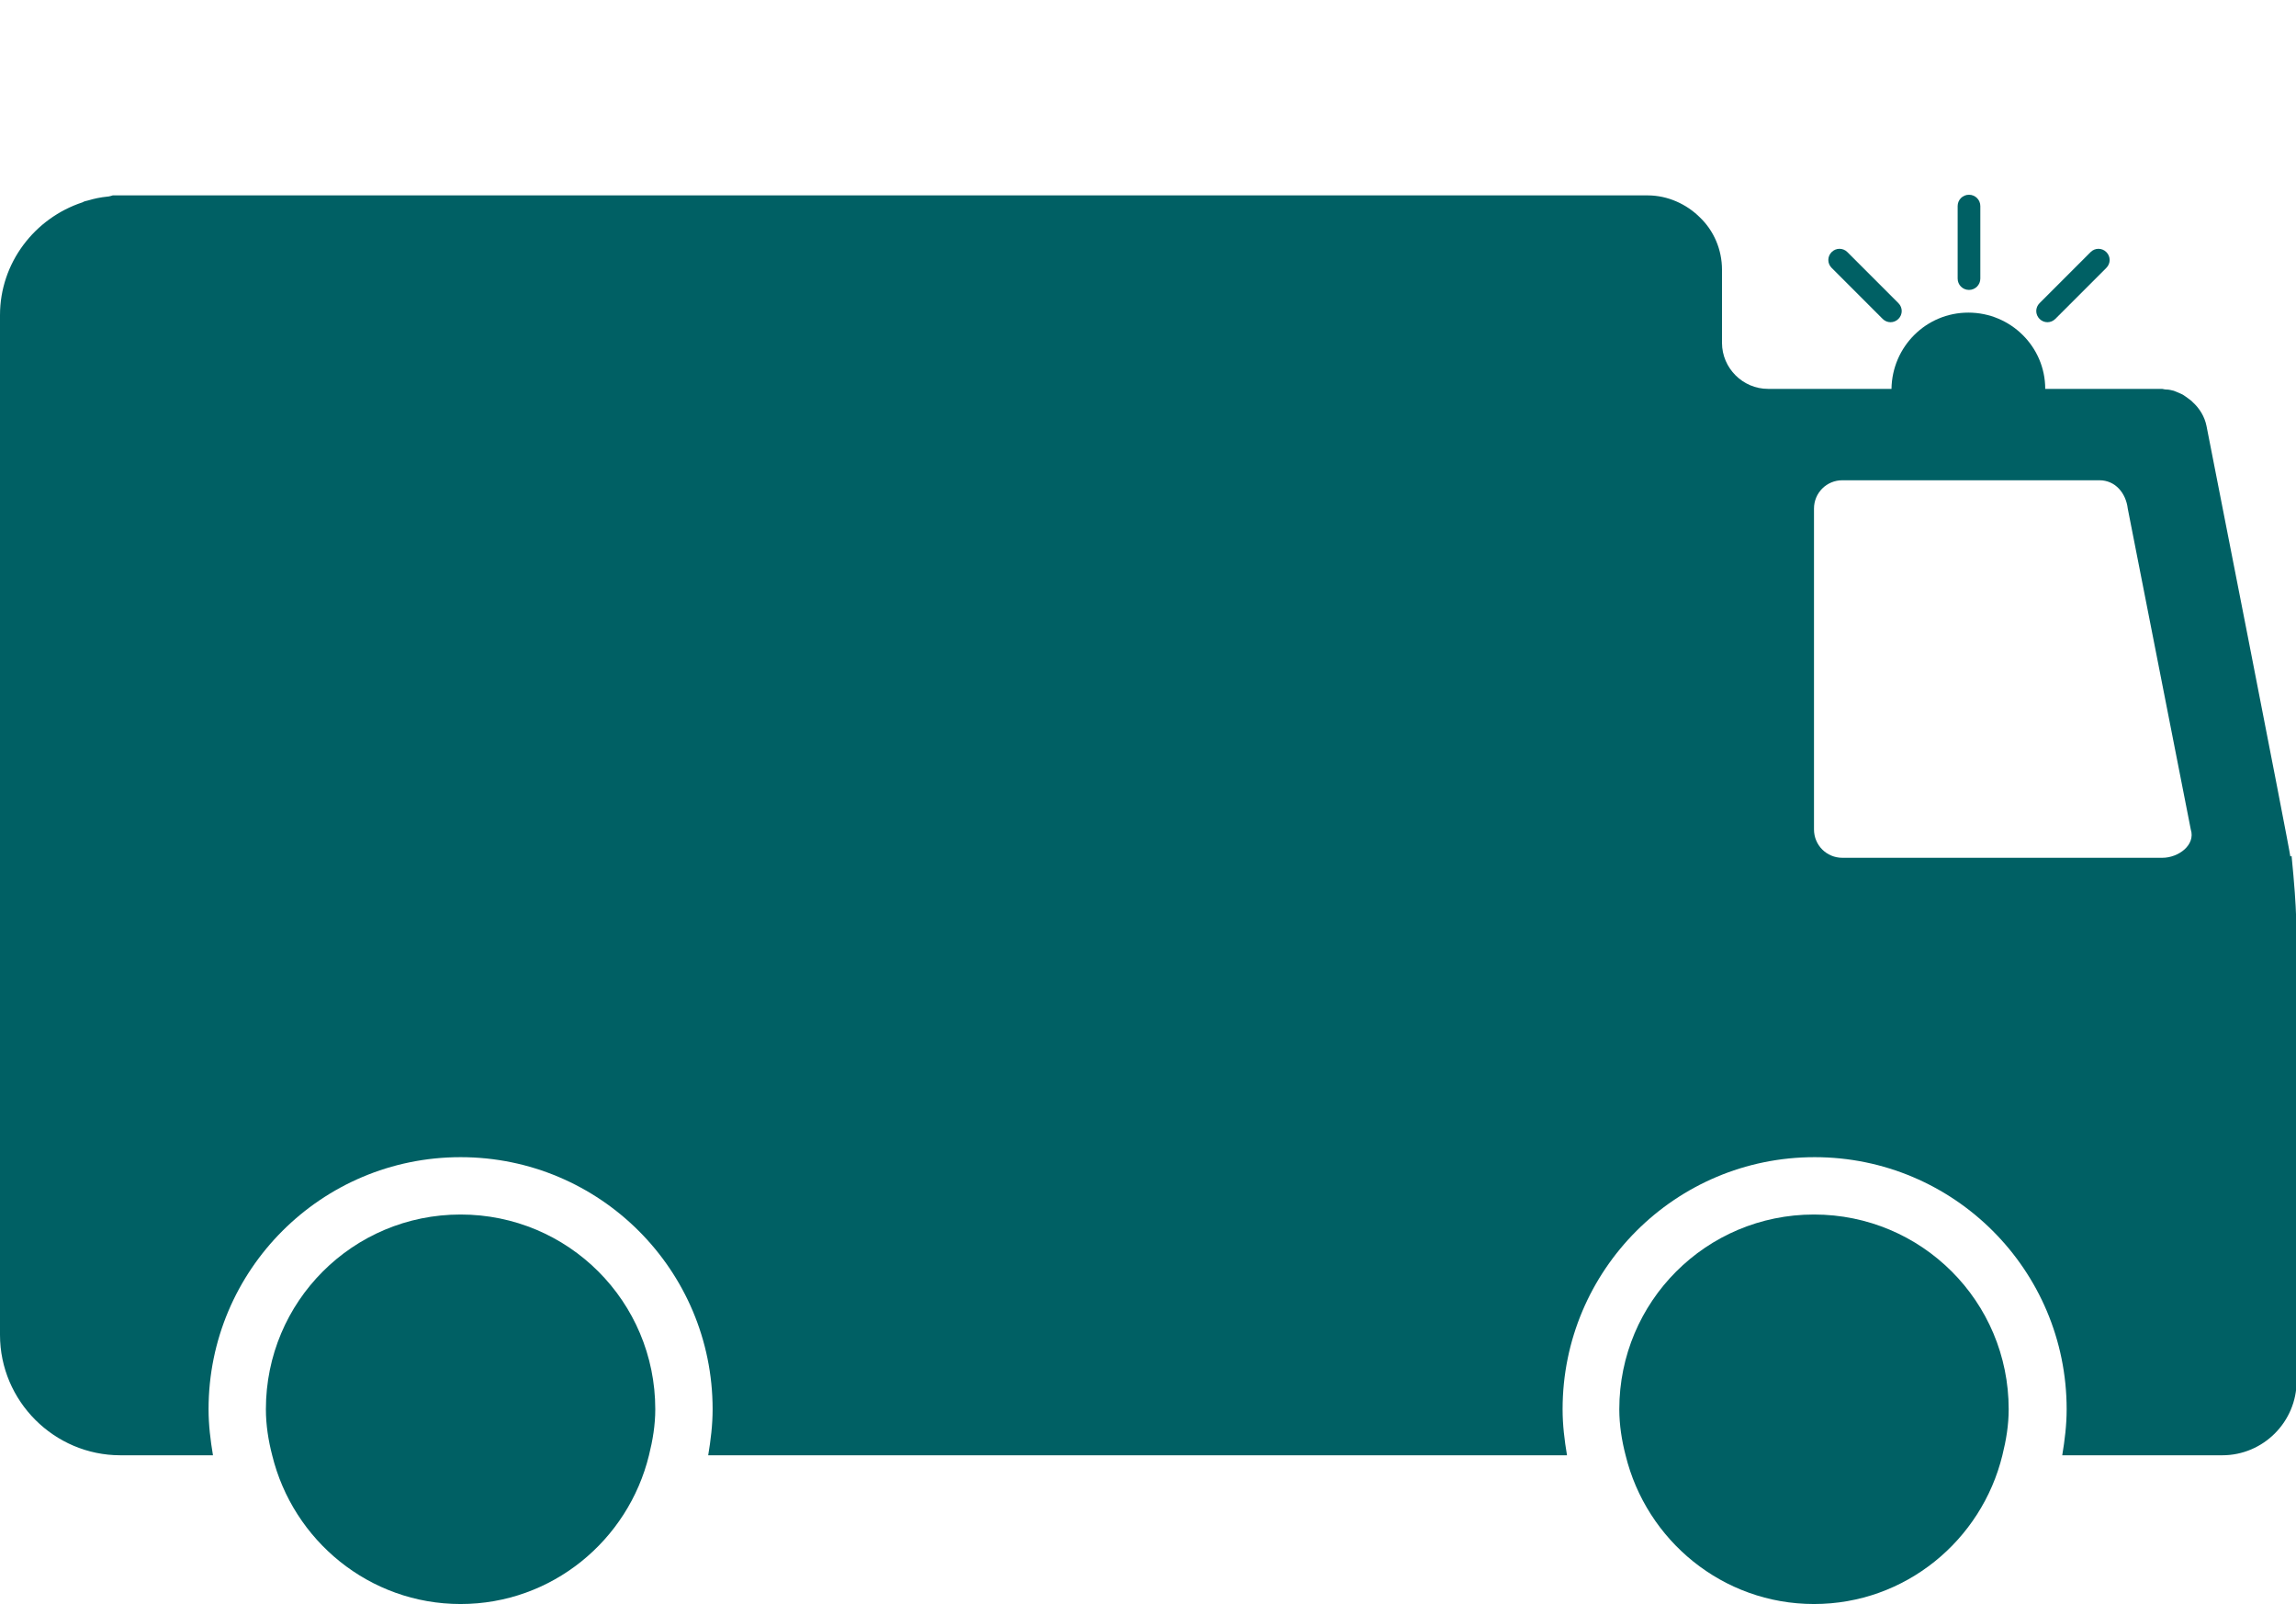
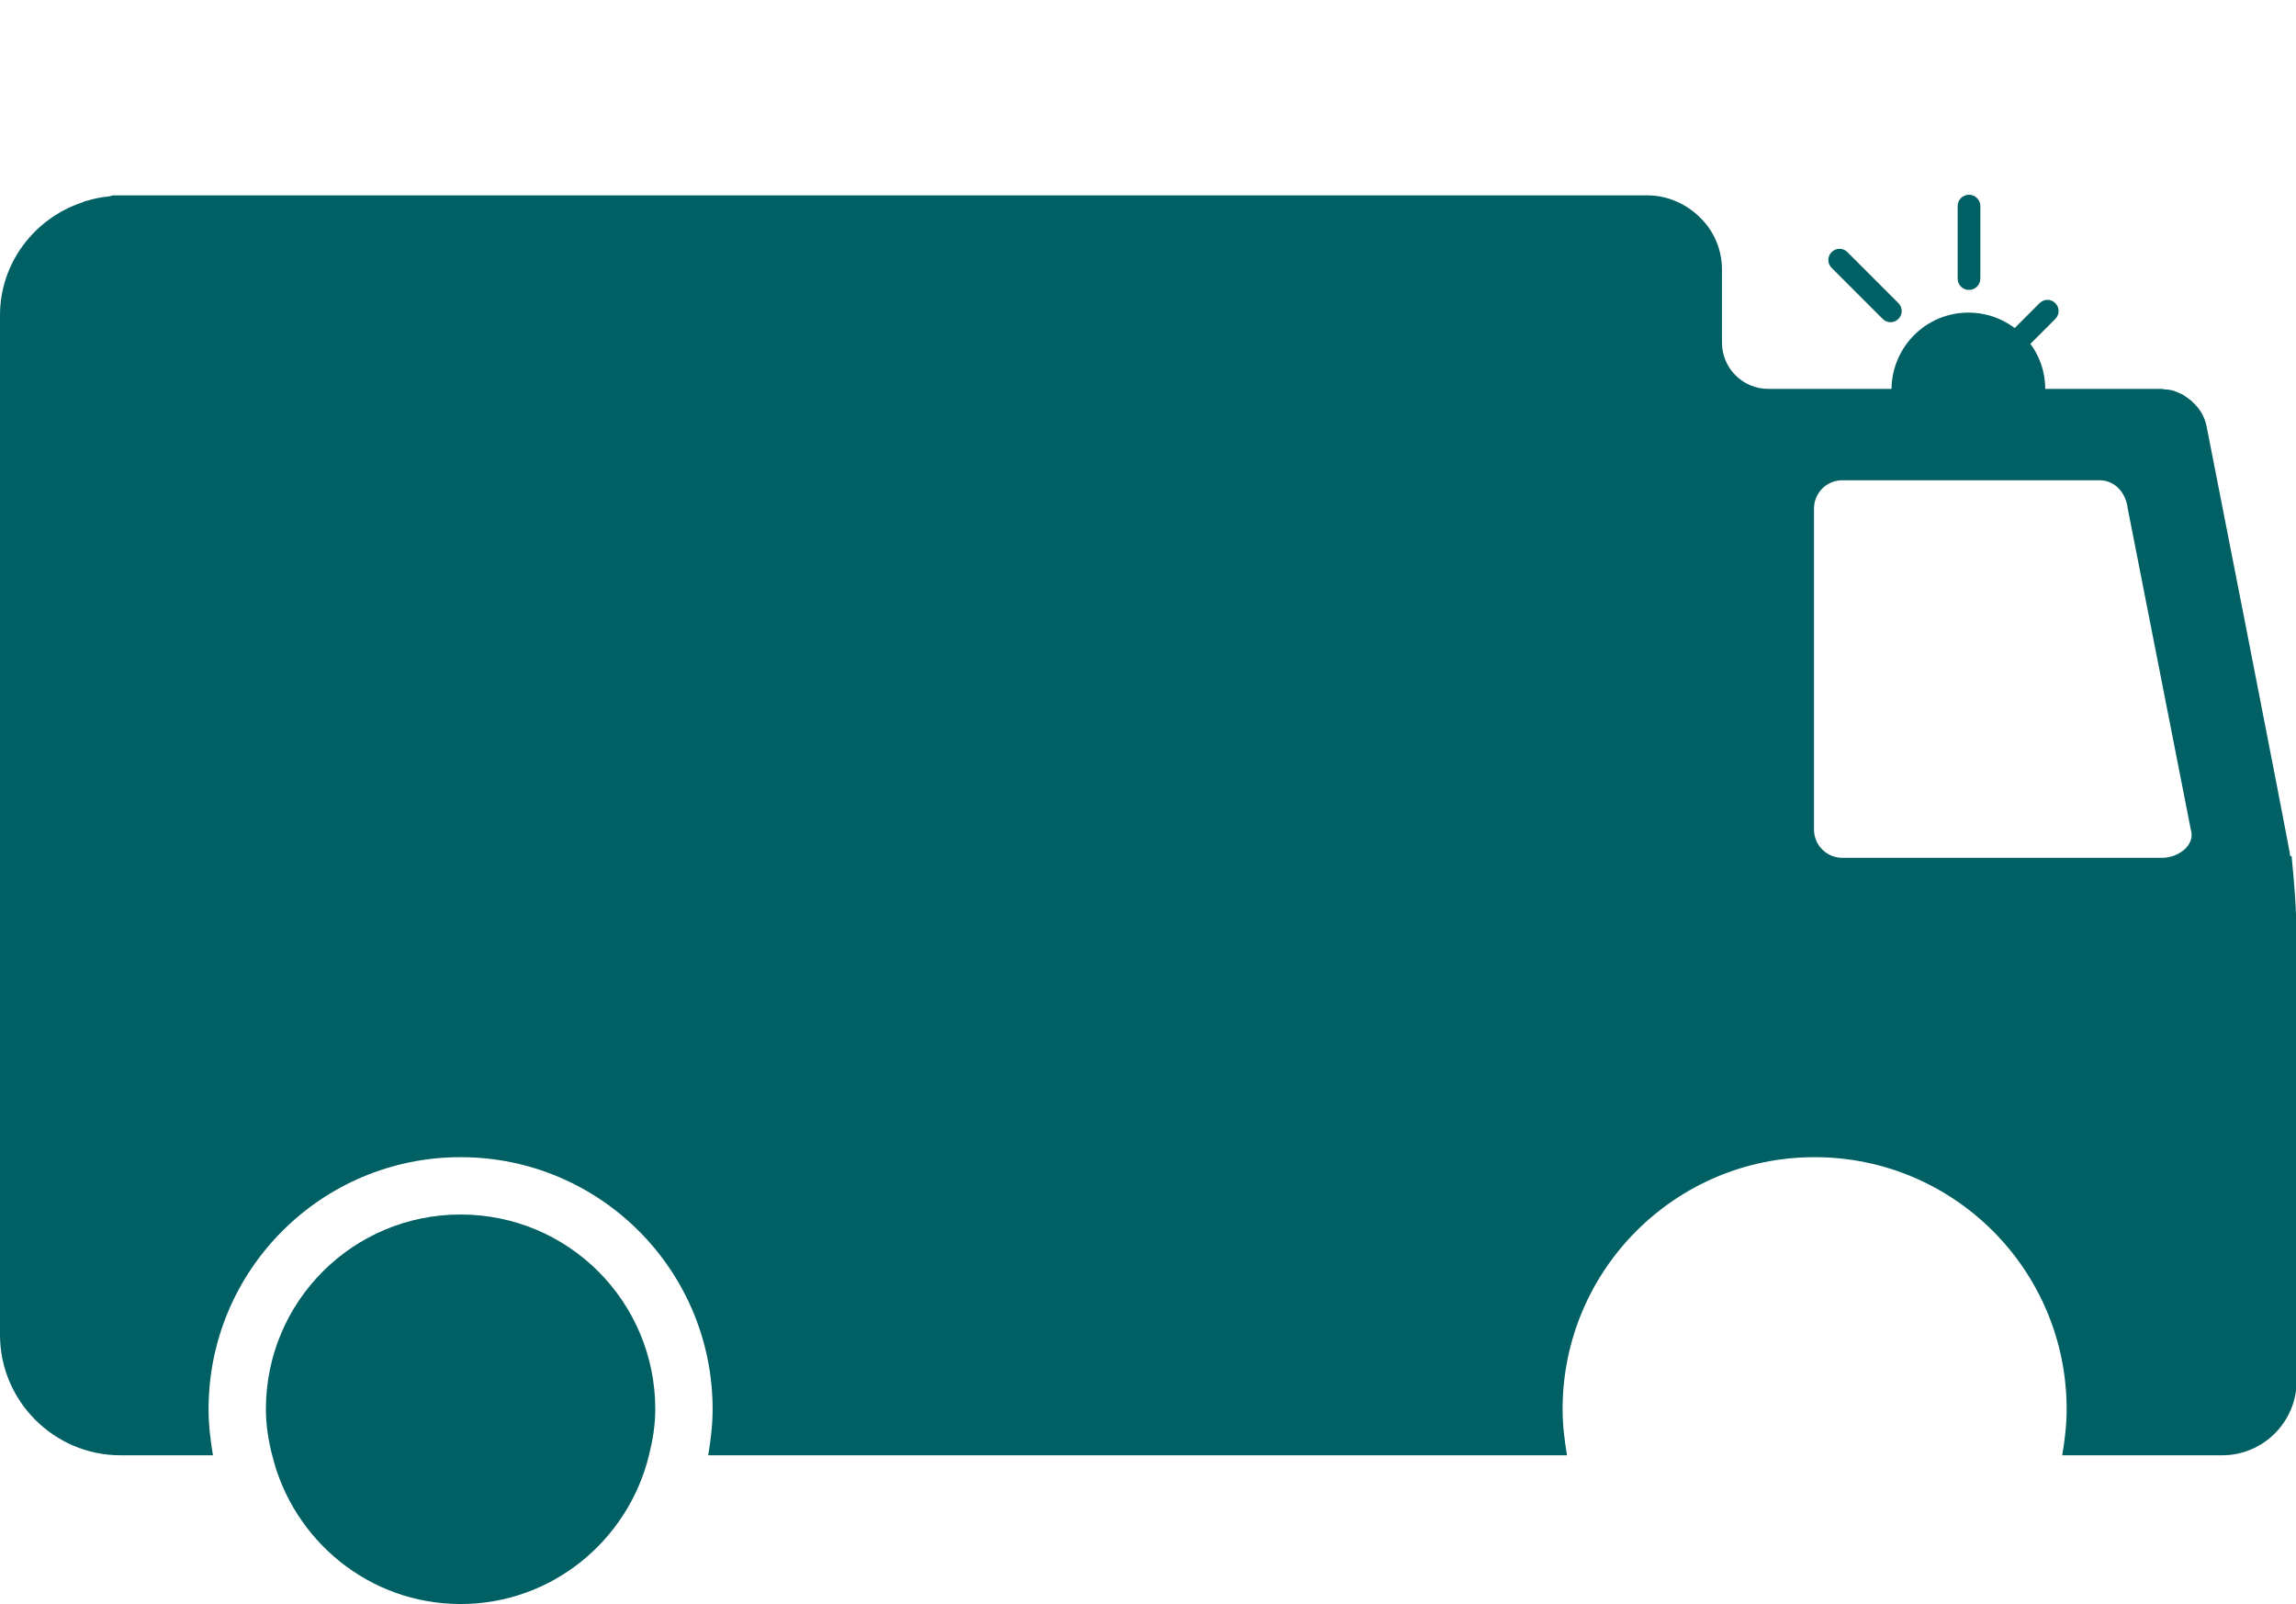
<svg xmlns="http://www.w3.org/2000/svg" id="Pictos" viewBox="0 0 36.44 25.45">
  <defs>
    <style>.cls-1{fill:#006064;}</style>
  </defs>
  <path class="cls-1" d="M36.35,13.59c-.01-.12-1.33-6.83-1.33-6.83-.03-.15-.11-.28-.22-.38l-.02-.02s-.09-.07-.14-.1c-.04-.02-.09-.04-.14-.06-.04-.01-.08-.02-.12-.02-.03,0-.05-.01-.07-.01h-1.85c0-.67-.55-1.21-1.22-1.21s-1.21,.54-1.22,1.21h-1.96c-.4,0-.73-.33-.73-.73v-1.16c0-.32-.13-.62-.35-.83-.21-.21-.51-.35-.83-.35H1.96s-.03,0-.04,0-.03,0-.04,0h-.09s-.06,.02-.09,.02c-.1,.01-.2,.03-.3,.06-.03,.01-.06,.01-.09,.03C.55,3.46,0,4.17,0,5V21.14s0,.03,0,.04c0,1.05,.86,1.91,1.91,1.91h1.47c-.04-.24-.07-.48-.07-.73,0-2.21,1.79-4,4-4s4,1.79,4,4c0,.25-.03,.49-.07,.73h13.63c-.04-.24-.07-.48-.07-.73,0-2.21,1.79-4,4-4s4,1.79,4,4c0,.25-.03,.49-.07,.73h1.71s.02,0,.02,0h.81c.65,0,1.18-.53,1.18-1.18v-.75s0-4.84,0-5.64,.01-1.03-.08-1.94Zm-2.03,.02h-5.08c-.25,0-.45-.2-.45-.45v-5.09c0-.25,.2-.45,.45-.45h4.08c.25,0,.42,.2,.45,.45l1,5.09c.08,.25-.2,.45-.45,.45Z" />
  <path class="cls-1" d="M7.31,19.27c-1.71,0-3.09,1.38-3.09,3.09,0,.25,.04,.5,.1,.73,.33,1.35,1.54,2.36,2.99,2.36s2.66-1.01,2.99-2.36c.06-.24,.1-.48,.1-.73,0-1.71-1.38-3.09-3.09-3.09Z" />
-   <path class="cls-1" d="M28.79,19.27c-1.71,0-3.09,1.38-3.09,3.09,0,.25,.04,.5,.1,.73,.33,1.35,1.54,2.36,2.99,2.36s2.66-1.01,2.99-2.36c.06-.24,.1-.48,.1-.73,0-1.71-1.38-3.09-3.09-3.09Z" />
  <path class="cls-1" d="M31.25,4.6c.1,0,.18-.08,.18-.18v-1.15c0-.1-.08-.18-.18-.18s-.18,.08-.18,.18v1.15c0,.1,.08,.18,.18,.18Z" />
-   <path class="cls-1" d="M32.62,5.06l.81-.81c.07-.07,.07-.18,0-.25-.07-.07-.18-.07-.25,0l-.81,.81c-.07,.07-.07,.18,0,.25s.18,.07,.25,0Z" />
+   <path class="cls-1" d="M32.62,5.06c.07-.07,.07-.18,0-.25-.07-.07-.18-.07-.25,0l-.81,.81c-.07,.07-.07,.18,0,.25s.18,.07,.25,0Z" />
  <path class="cls-1" d="M29.88,5.06c.07,.07,.18,.07,.25,0,.07-.07,.07-.18,0-.25l-.81-.81c-.07-.07-.18-.07-.25,0-.07,.07-.07,.18,0,.25l.81,.81Z" />
</svg>